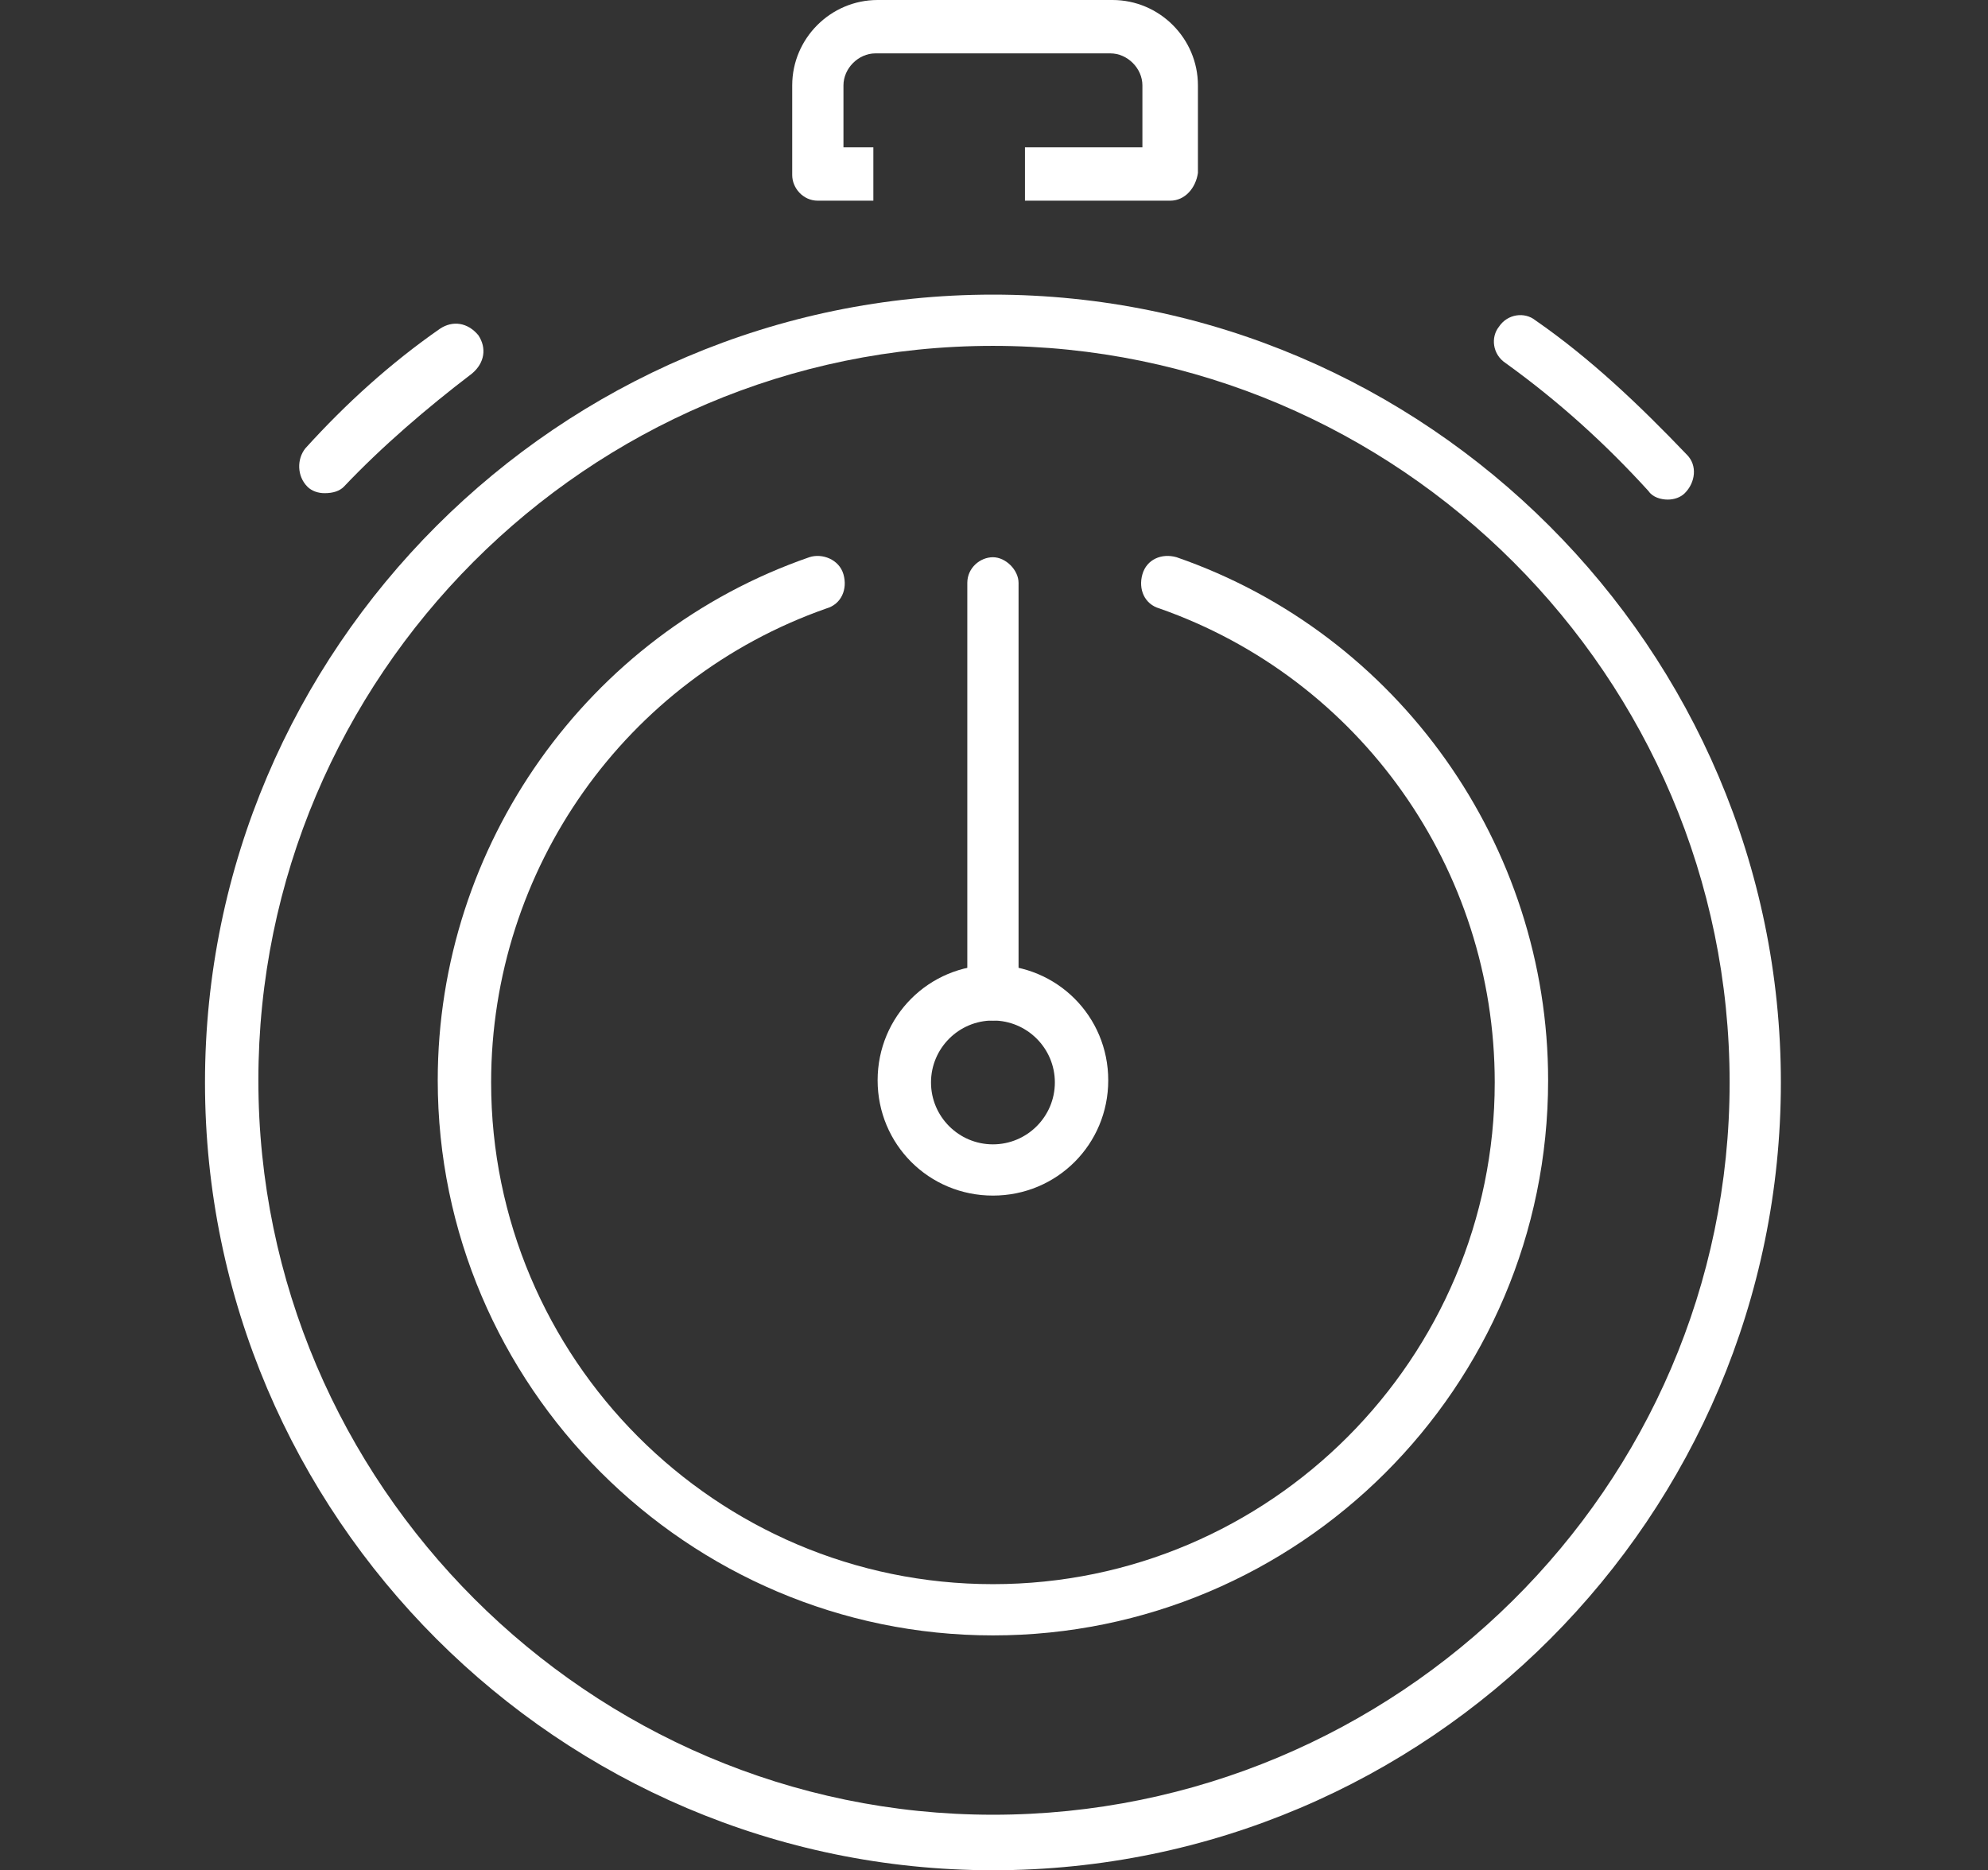
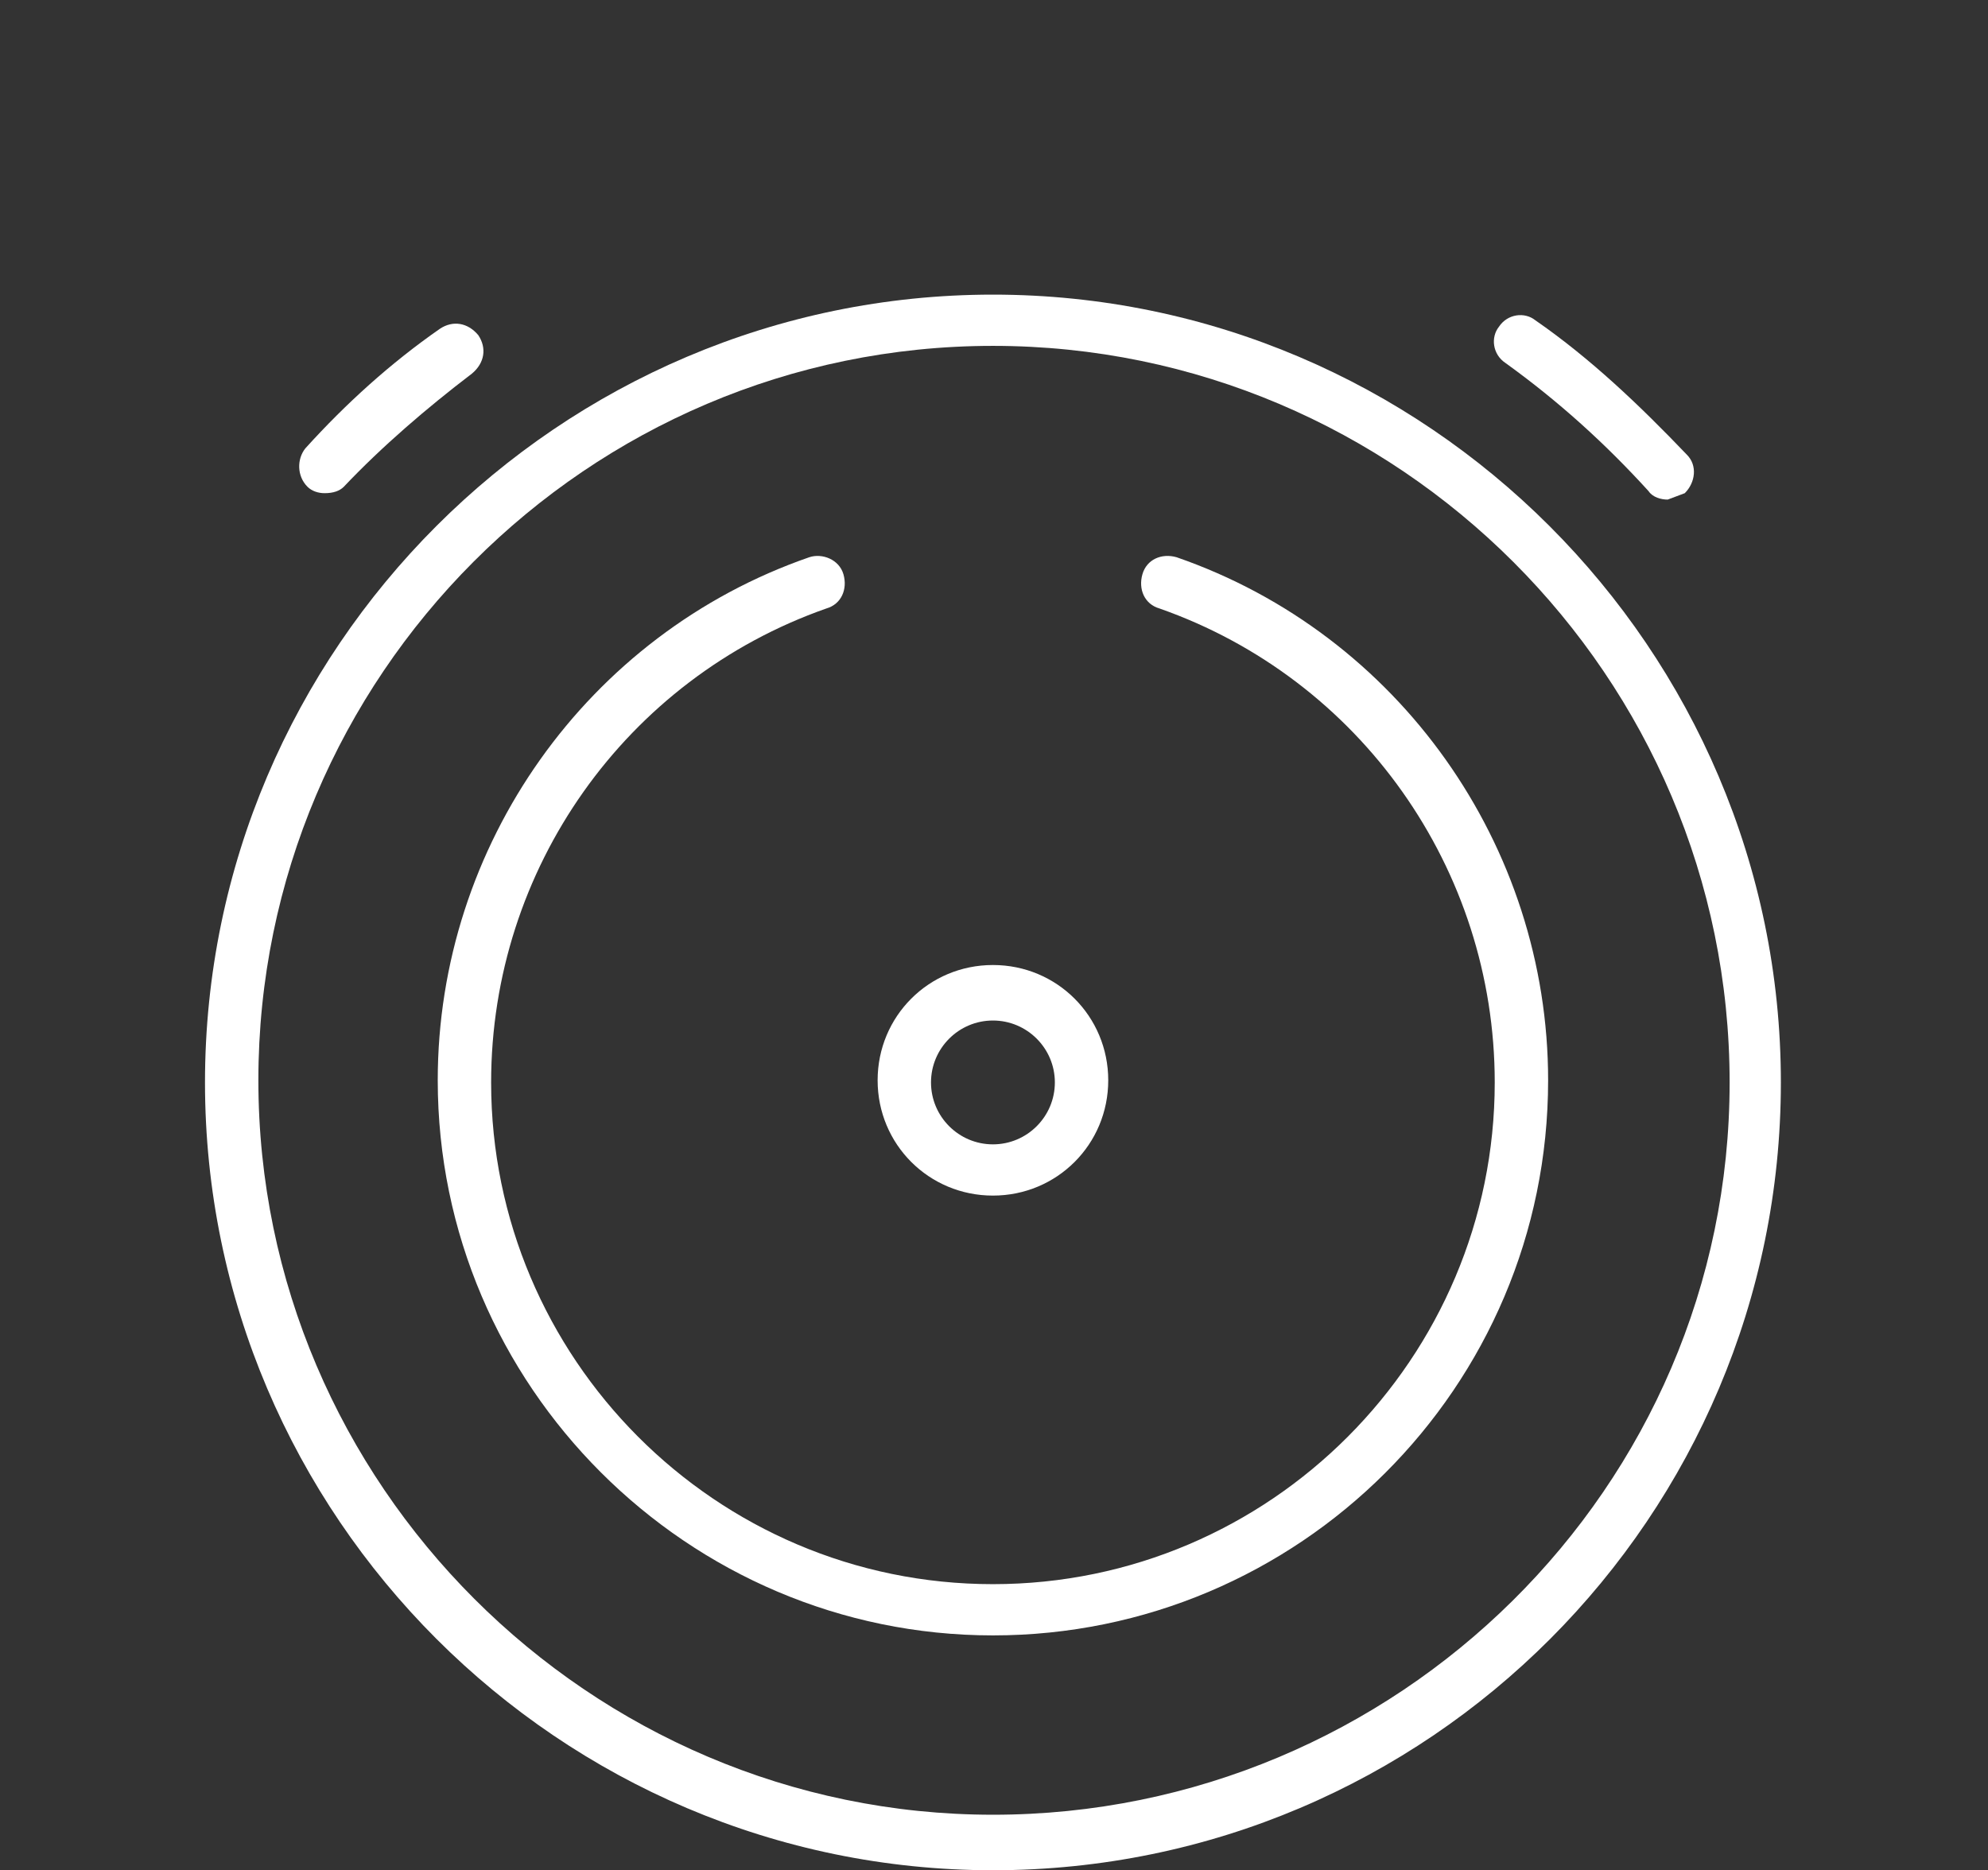
<svg xmlns="http://www.w3.org/2000/svg" version="1.1" id="Warstwa_2_00000097499684420938492020000003167856977626600858_" x="0px" y="0px" viewBox="0 0 93.1 87.6" xml:space="preserve">
  <rect x="0" y="0" width="93.1" height="87.6" fill="#333333" stroke="none" />
  <g id="Warstwa_1-2">
    <g id="chronometer">
      <g>
-         <path fill="#FFFFFF" d="M46.5,47.8c-0.7,0-1.2-0.6-1.2-1.2V27.3c0-0.7,0.6-1.2,1.2-1.2s1.2,0.6,1.2,1.2v19.2 C47.8,47.2,47.2,47.8,46.5,47.8z" />
        <path fill="#FFFFFF" d="M46.5,56c-3,0-5.4-2.4-5.4-5.4s2.4-5.4,5.4-5.4s5.4,2.4,5.4,5.4S49.5,56,46.5,56z M46.5,47.8 c-1.6,0-2.9,1.3-2.9,2.9s1.3,2.9,2.9,2.9s2.9-1.3,2.9-2.9S48.1,47.8,46.5,47.8z" />
      </g>
-       <path fill="#FFFFFF" d="M54.8,9.4H48V6.9h5.5V4c0-0.8-0.7-1.5-1.5-1.5H41c-0.8,0-1.5,0.7-1.5,1.5v2.9h1.4v2.5h-2.6 c-0.7,0-1.2-0.6-1.2-1.2V4c0-2.2,1.8-4,4-4h11c2.2,0,4,1.8,4,4v4.1C56,8.8,55.5,9.4,54.8,9.4L54.8,9.4z" />
      <g>
        <path fill="#FFFFFF" d="M15.2,23.1c-0.3,0-0.6-0.1-0.8-0.3c-0.5-0.5-0.5-1.3-0.1-1.8c1.9-2.1,4-4,6.3-5.6 c0.6-0.4,1.3-0.3,1.8,0.3c0.4,0.6,0.3,1.3-0.3,1.8c-2.1,1.6-4.2,3.4-6,5.3C15.9,23,15.6,23.1,15.2,23.1z" />
-         <path fill="#FFFFFF" d="M78.1,23.4c-0.3,0-0.7-0.1-0.9-0.4c-2-2.2-4.2-4.2-6.7-6c-0.6-0.4-0.7-1.2-0.3-1.7 c0.4-0.6,1.2-0.7,1.7-0.3c2.6,1.8,4.9,4,7.1,6.3c0.5,0.5,0.4,1.3-0.1,1.8C78.7,23.3,78.4,23.4,78.1,23.4L78.1,23.4z" />
+         <path fill="#FFFFFF" d="M78.1,23.4c-0.3,0-0.7-0.1-0.9-0.4c-2-2.2-4.2-4.2-6.7-6c-0.6-0.4-0.7-1.2-0.3-1.7 c0.4-0.6,1.2-0.7,1.7-0.3c2.6,1.8,4.9,4,7.1,6.3c0.5,0.5,0.4,1.3-0.1,1.8L78.1,23.4z" />
      </g>
      <path fill="#FFFFFF" d="M46.5,76.6c-14.3,0-26-11.7-26-26c0-11,7-20.9,17.4-24.5c0.6-0.2,1.4,0.1,1.6,0.8s-0.1,1.4-0.8,1.6 c-9.4,3.3-15.7,12.2-15.7,22.2c0,12.9,10.5,23.5,23.5,23.5S70,63.6,70,50.7c0-10-6.3-18.9-15.7-22.2c-0.7-0.2-1-0.9-0.8-1.6 s0.9-1,1.6-0.8c10.4,3.6,17.4,13.5,17.4,24.5C72.5,65,60.8,76.6,46.5,76.6L46.5,76.6z" />
      <path fill="#FFFFFF" d="M46.5,87.6C26.2,87.6,9.6,71,9.6,50.7s16.6-36.9,36.9-36.9s36.9,16.6,36.9,36.9S66.9,87.6,46.5,87.6z M46.5,16.2c-19,0-34.4,15.5-34.4,34.4s15.5,34.4,34.4,34.4S81,69.7,81,50.7S65.5,16.2,46.5,16.2z" />
    </g>
  </g>
</svg>